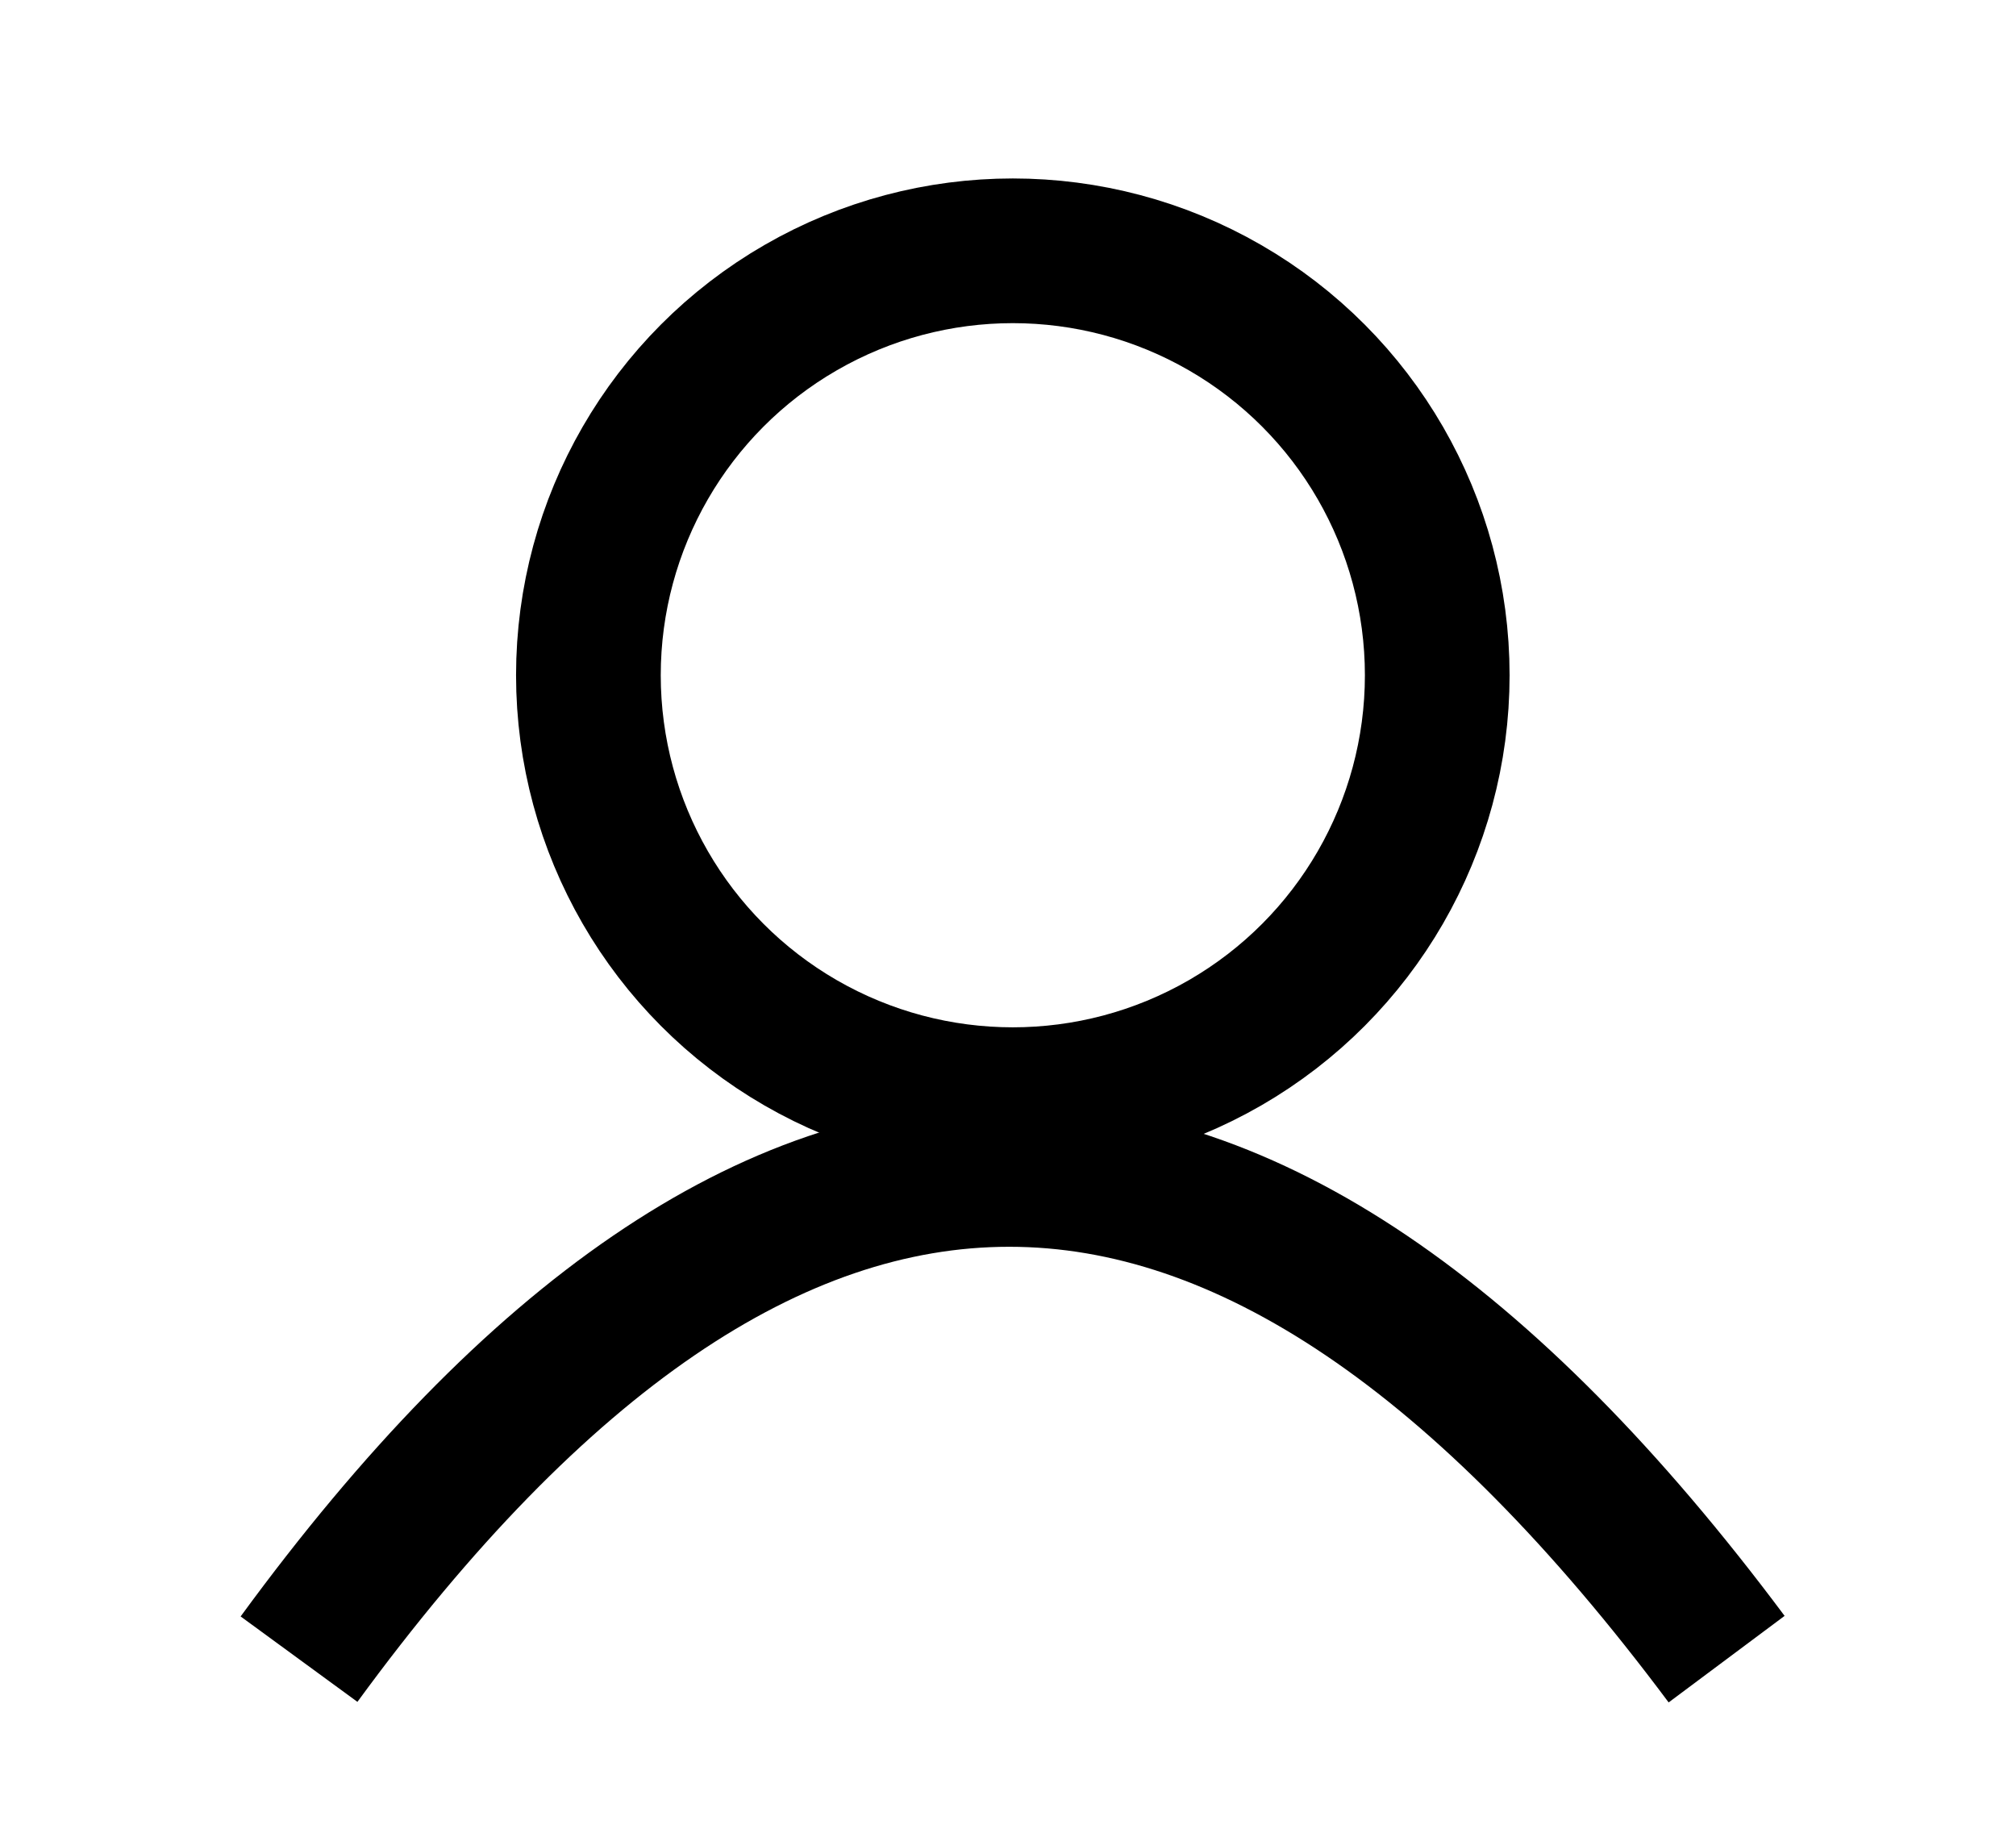
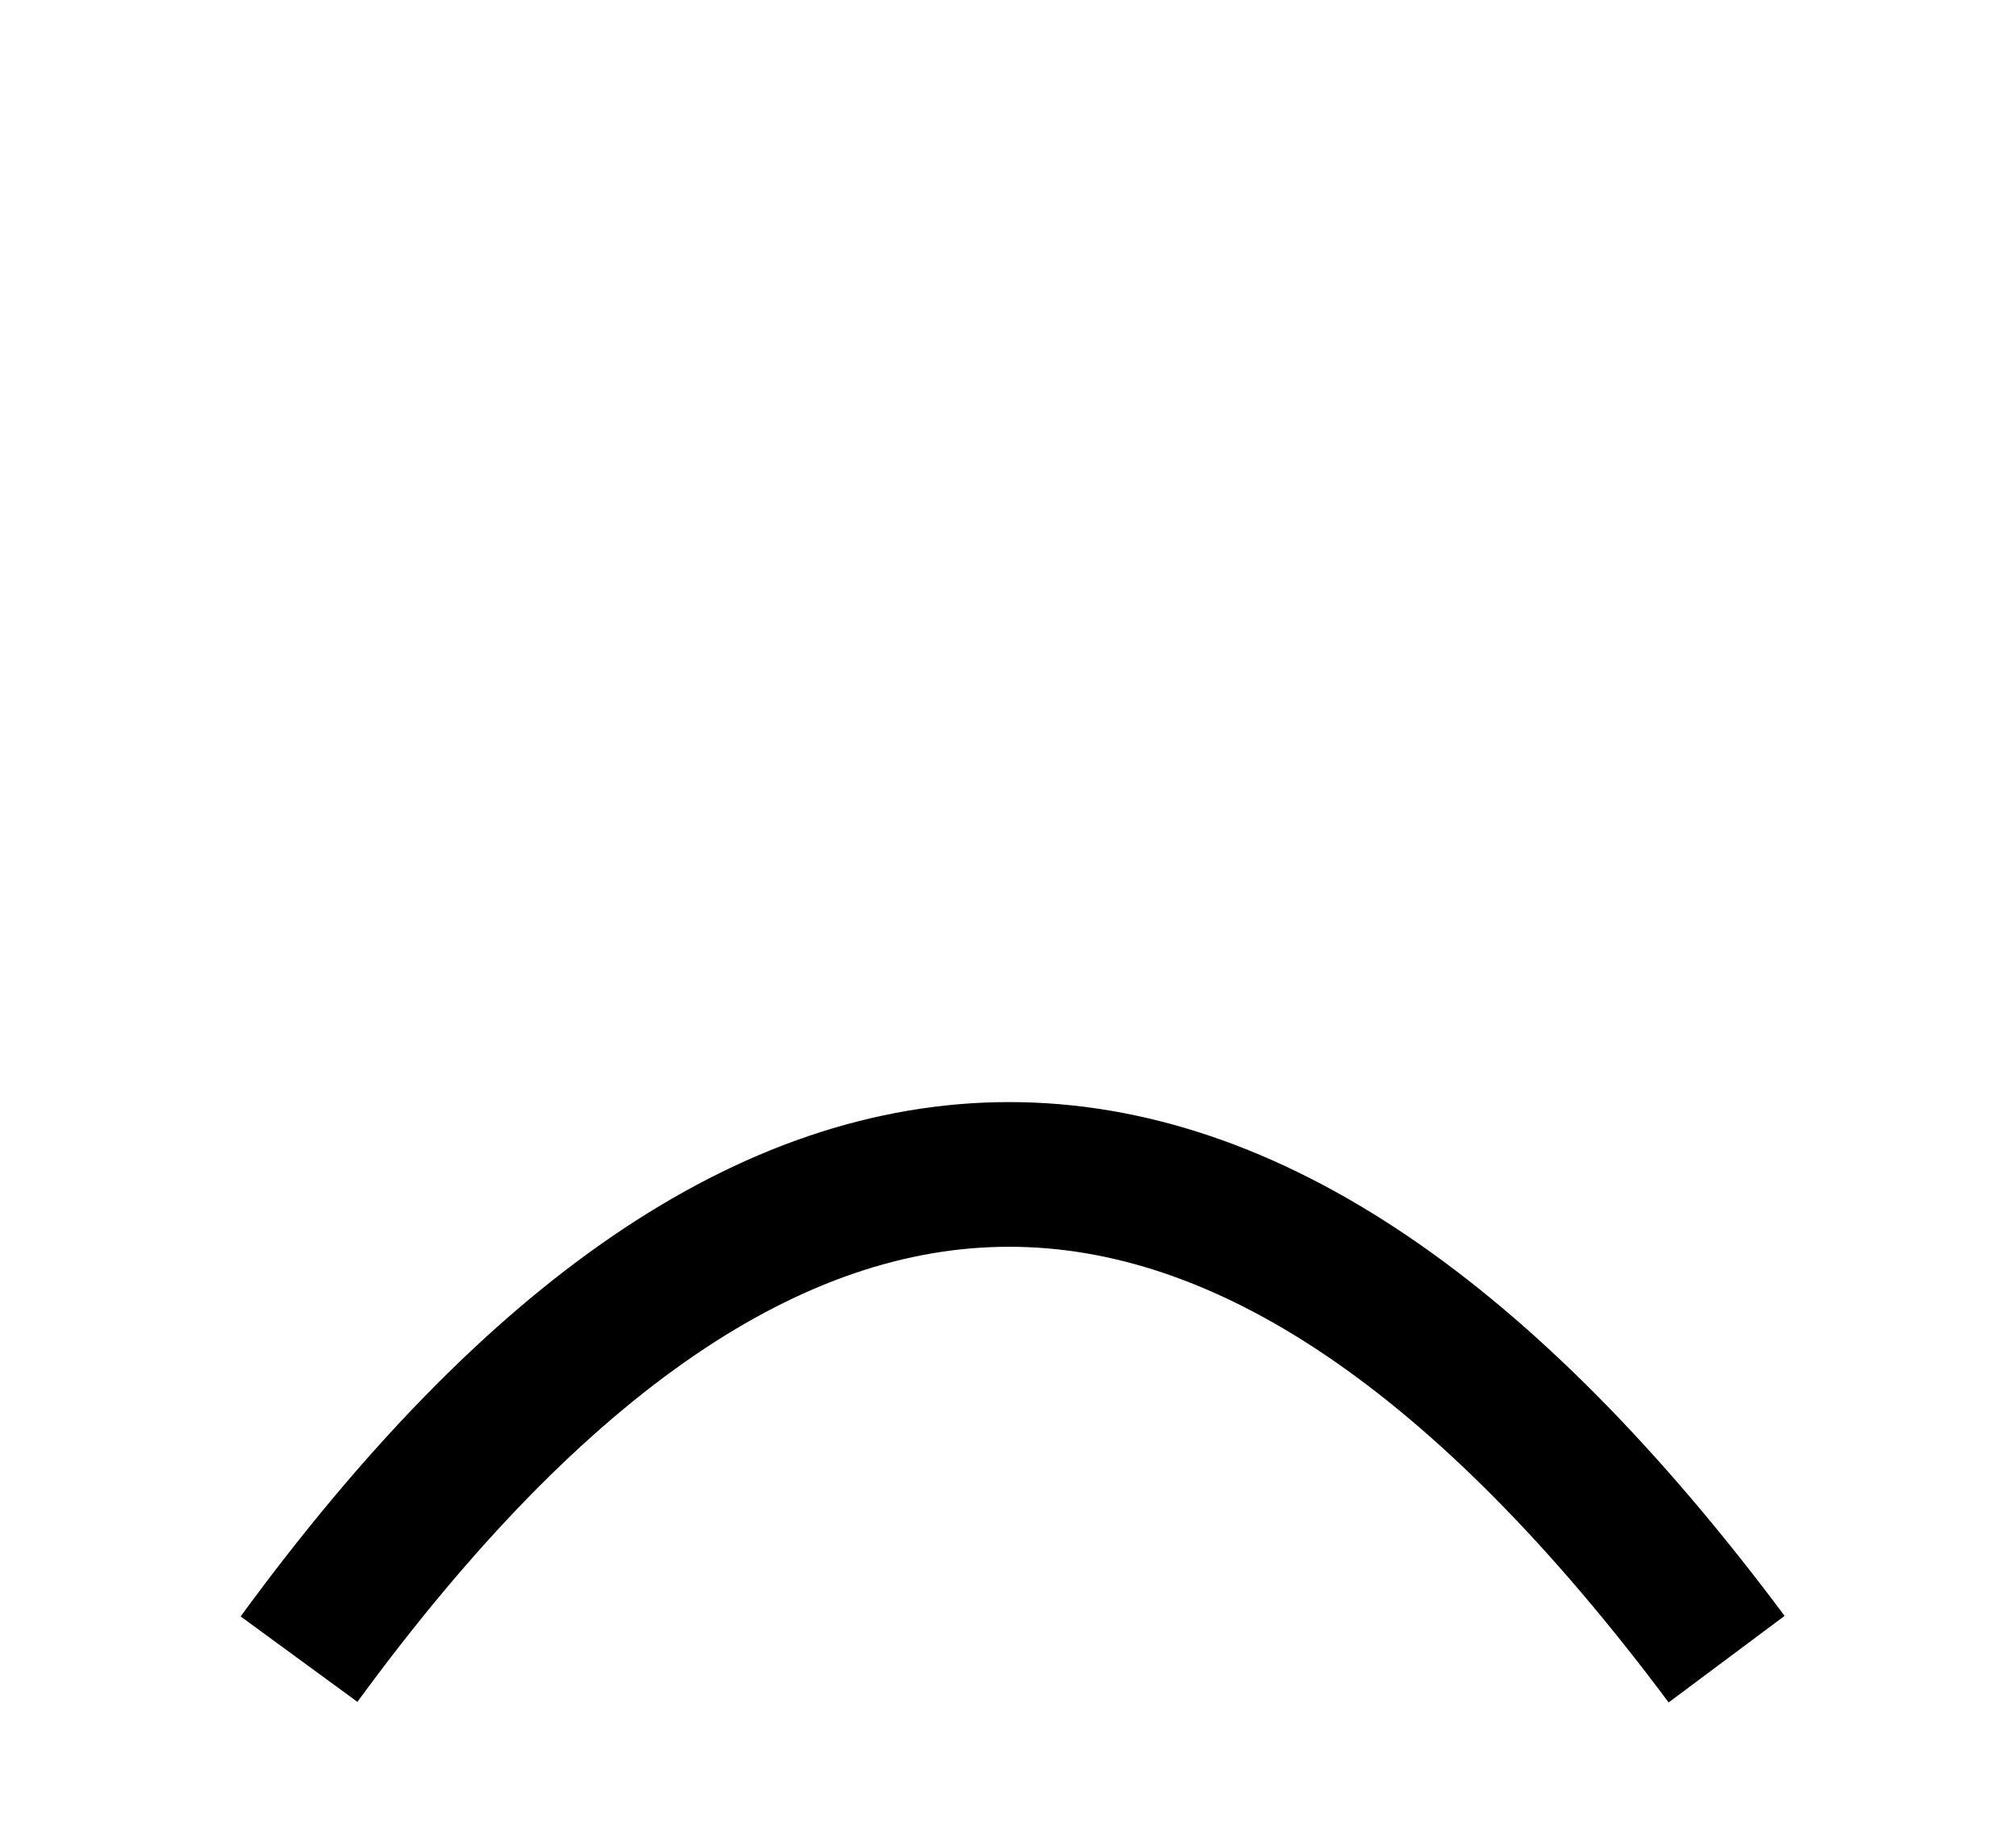
<svg xmlns="http://www.w3.org/2000/svg" version="1.1" id="Слой_1" x="0" y="0" viewBox="0 0 20.9 19" xml:space="preserve">
  <style>.st0{fill:none;stroke:#000;stroke-width:1.5;stroke-miterlimit:10}</style>
-   <circle class="st0" cx="10.5" cy="7" r="4.4" />
  <path class="st0" d="M3.1 17.2c4.9-6.7 9.8-6.7 14.8 0" />
</svg>